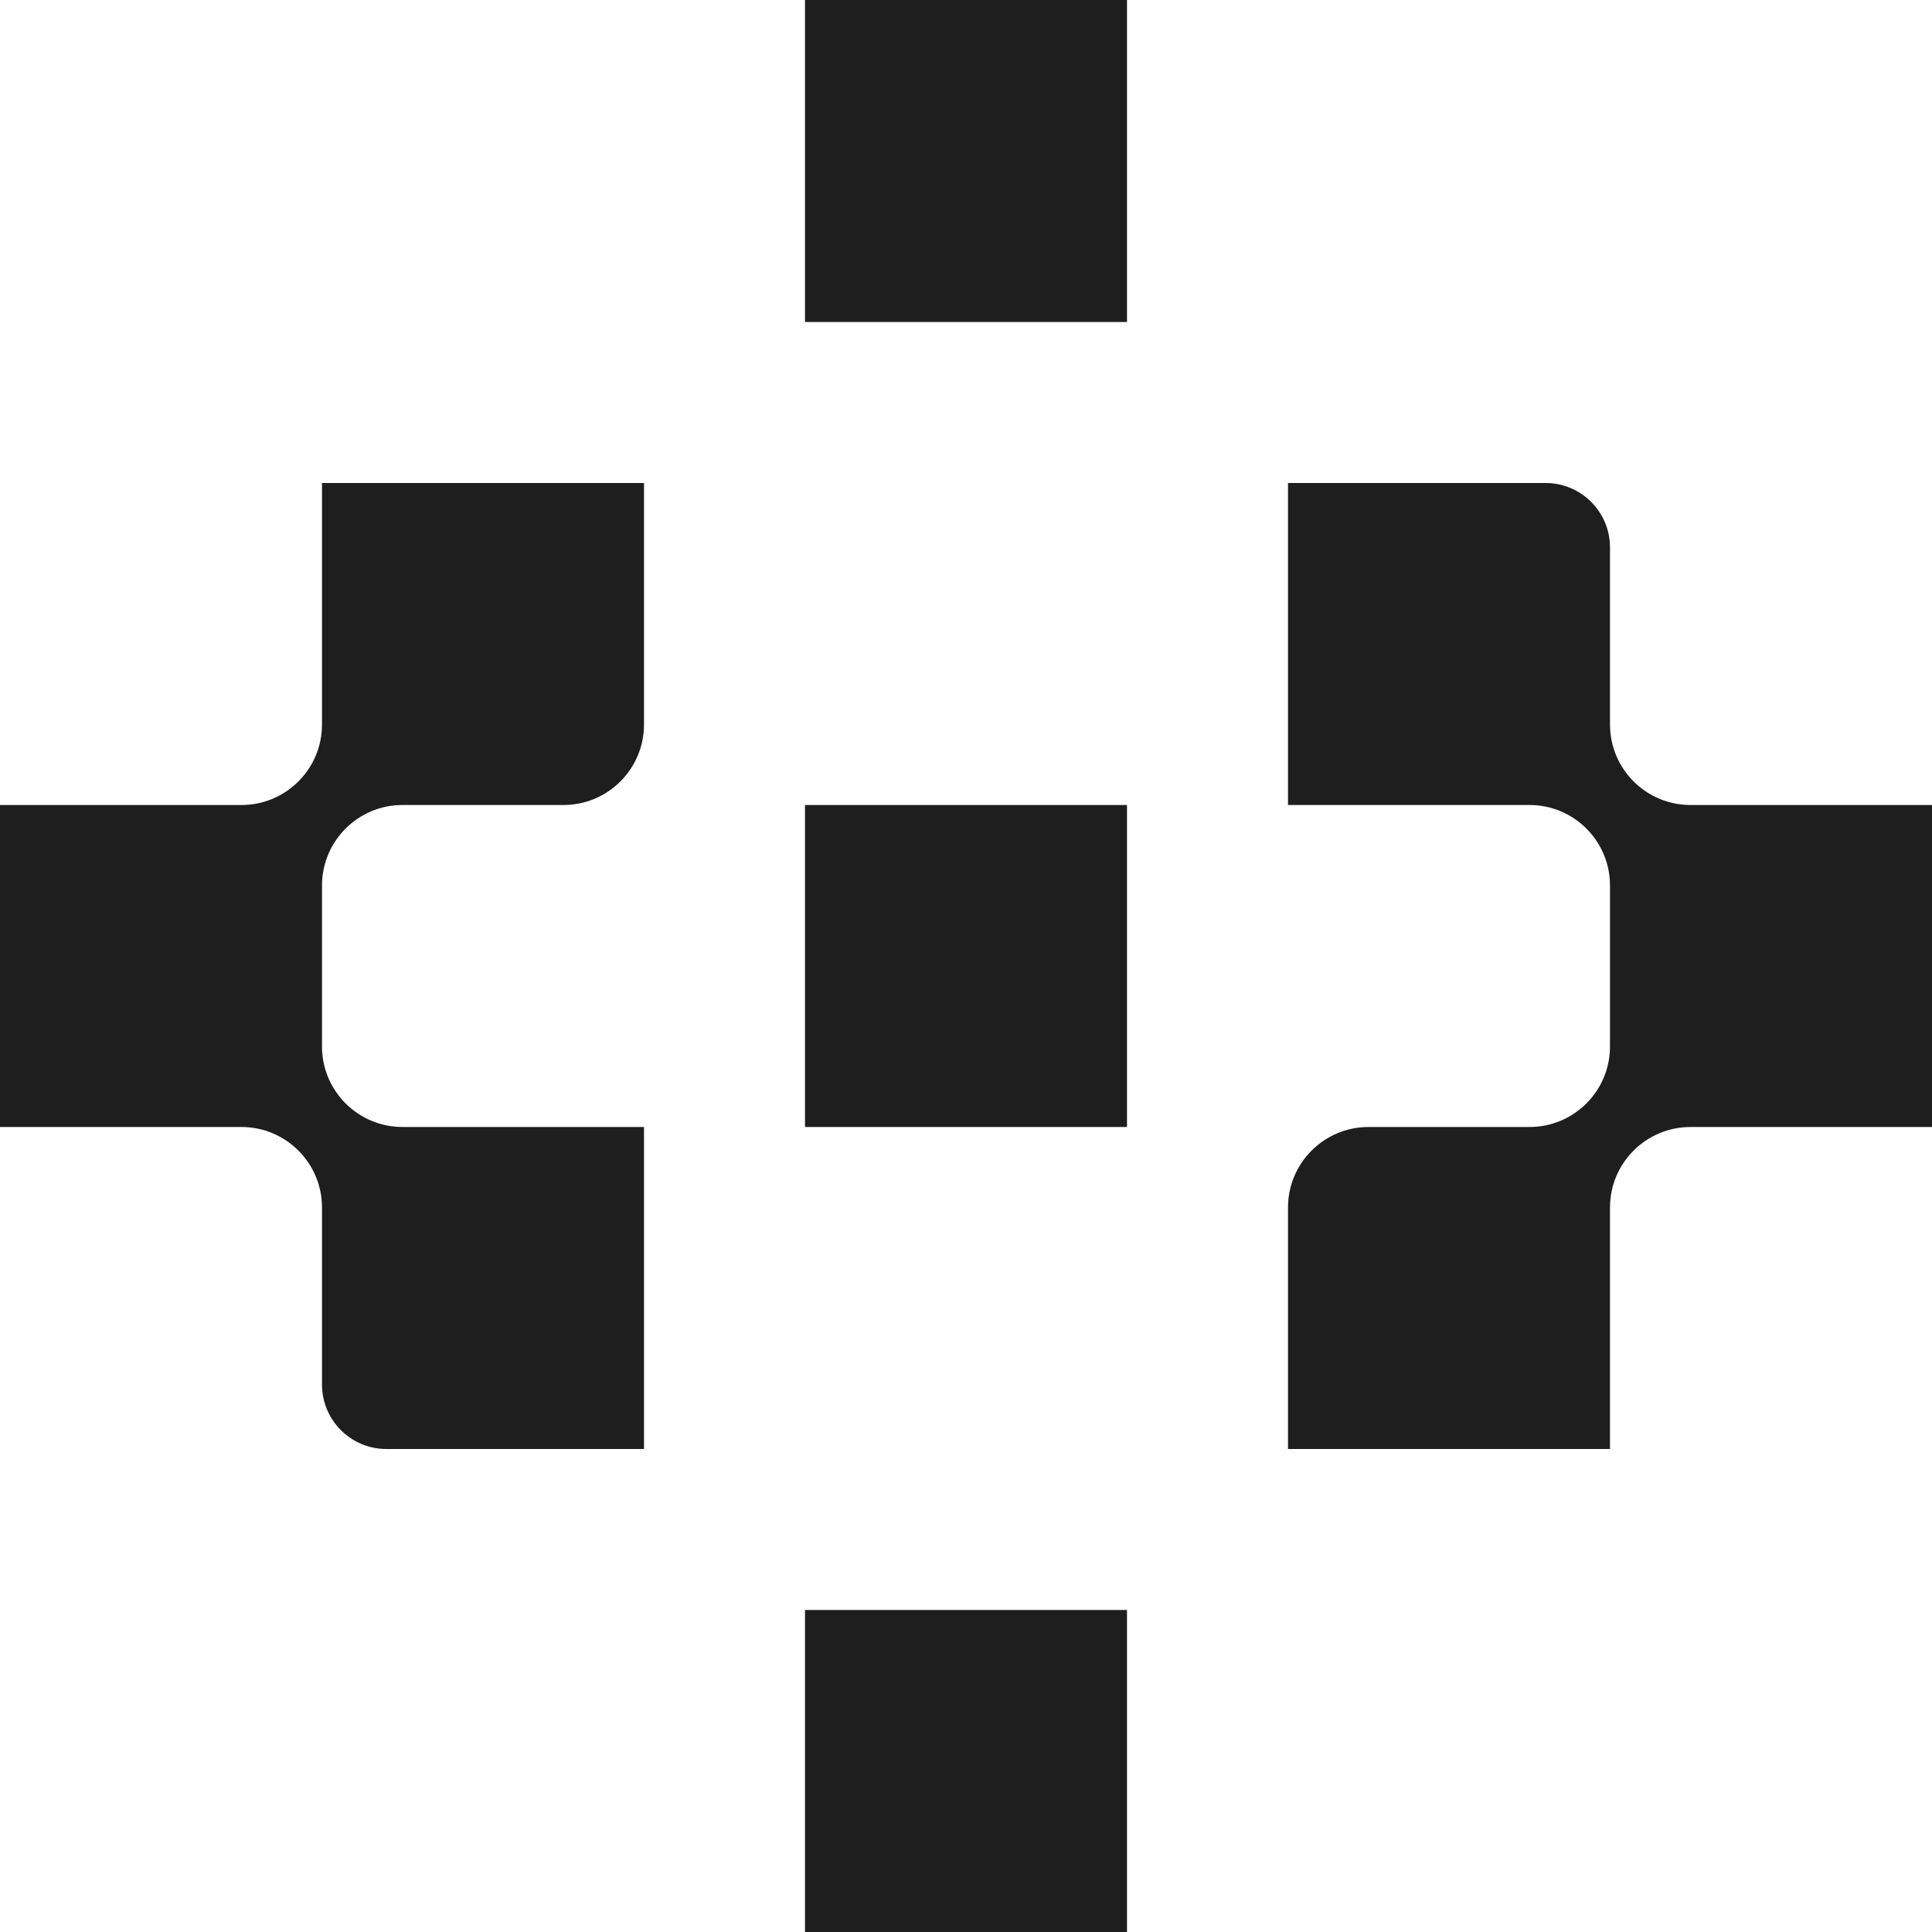
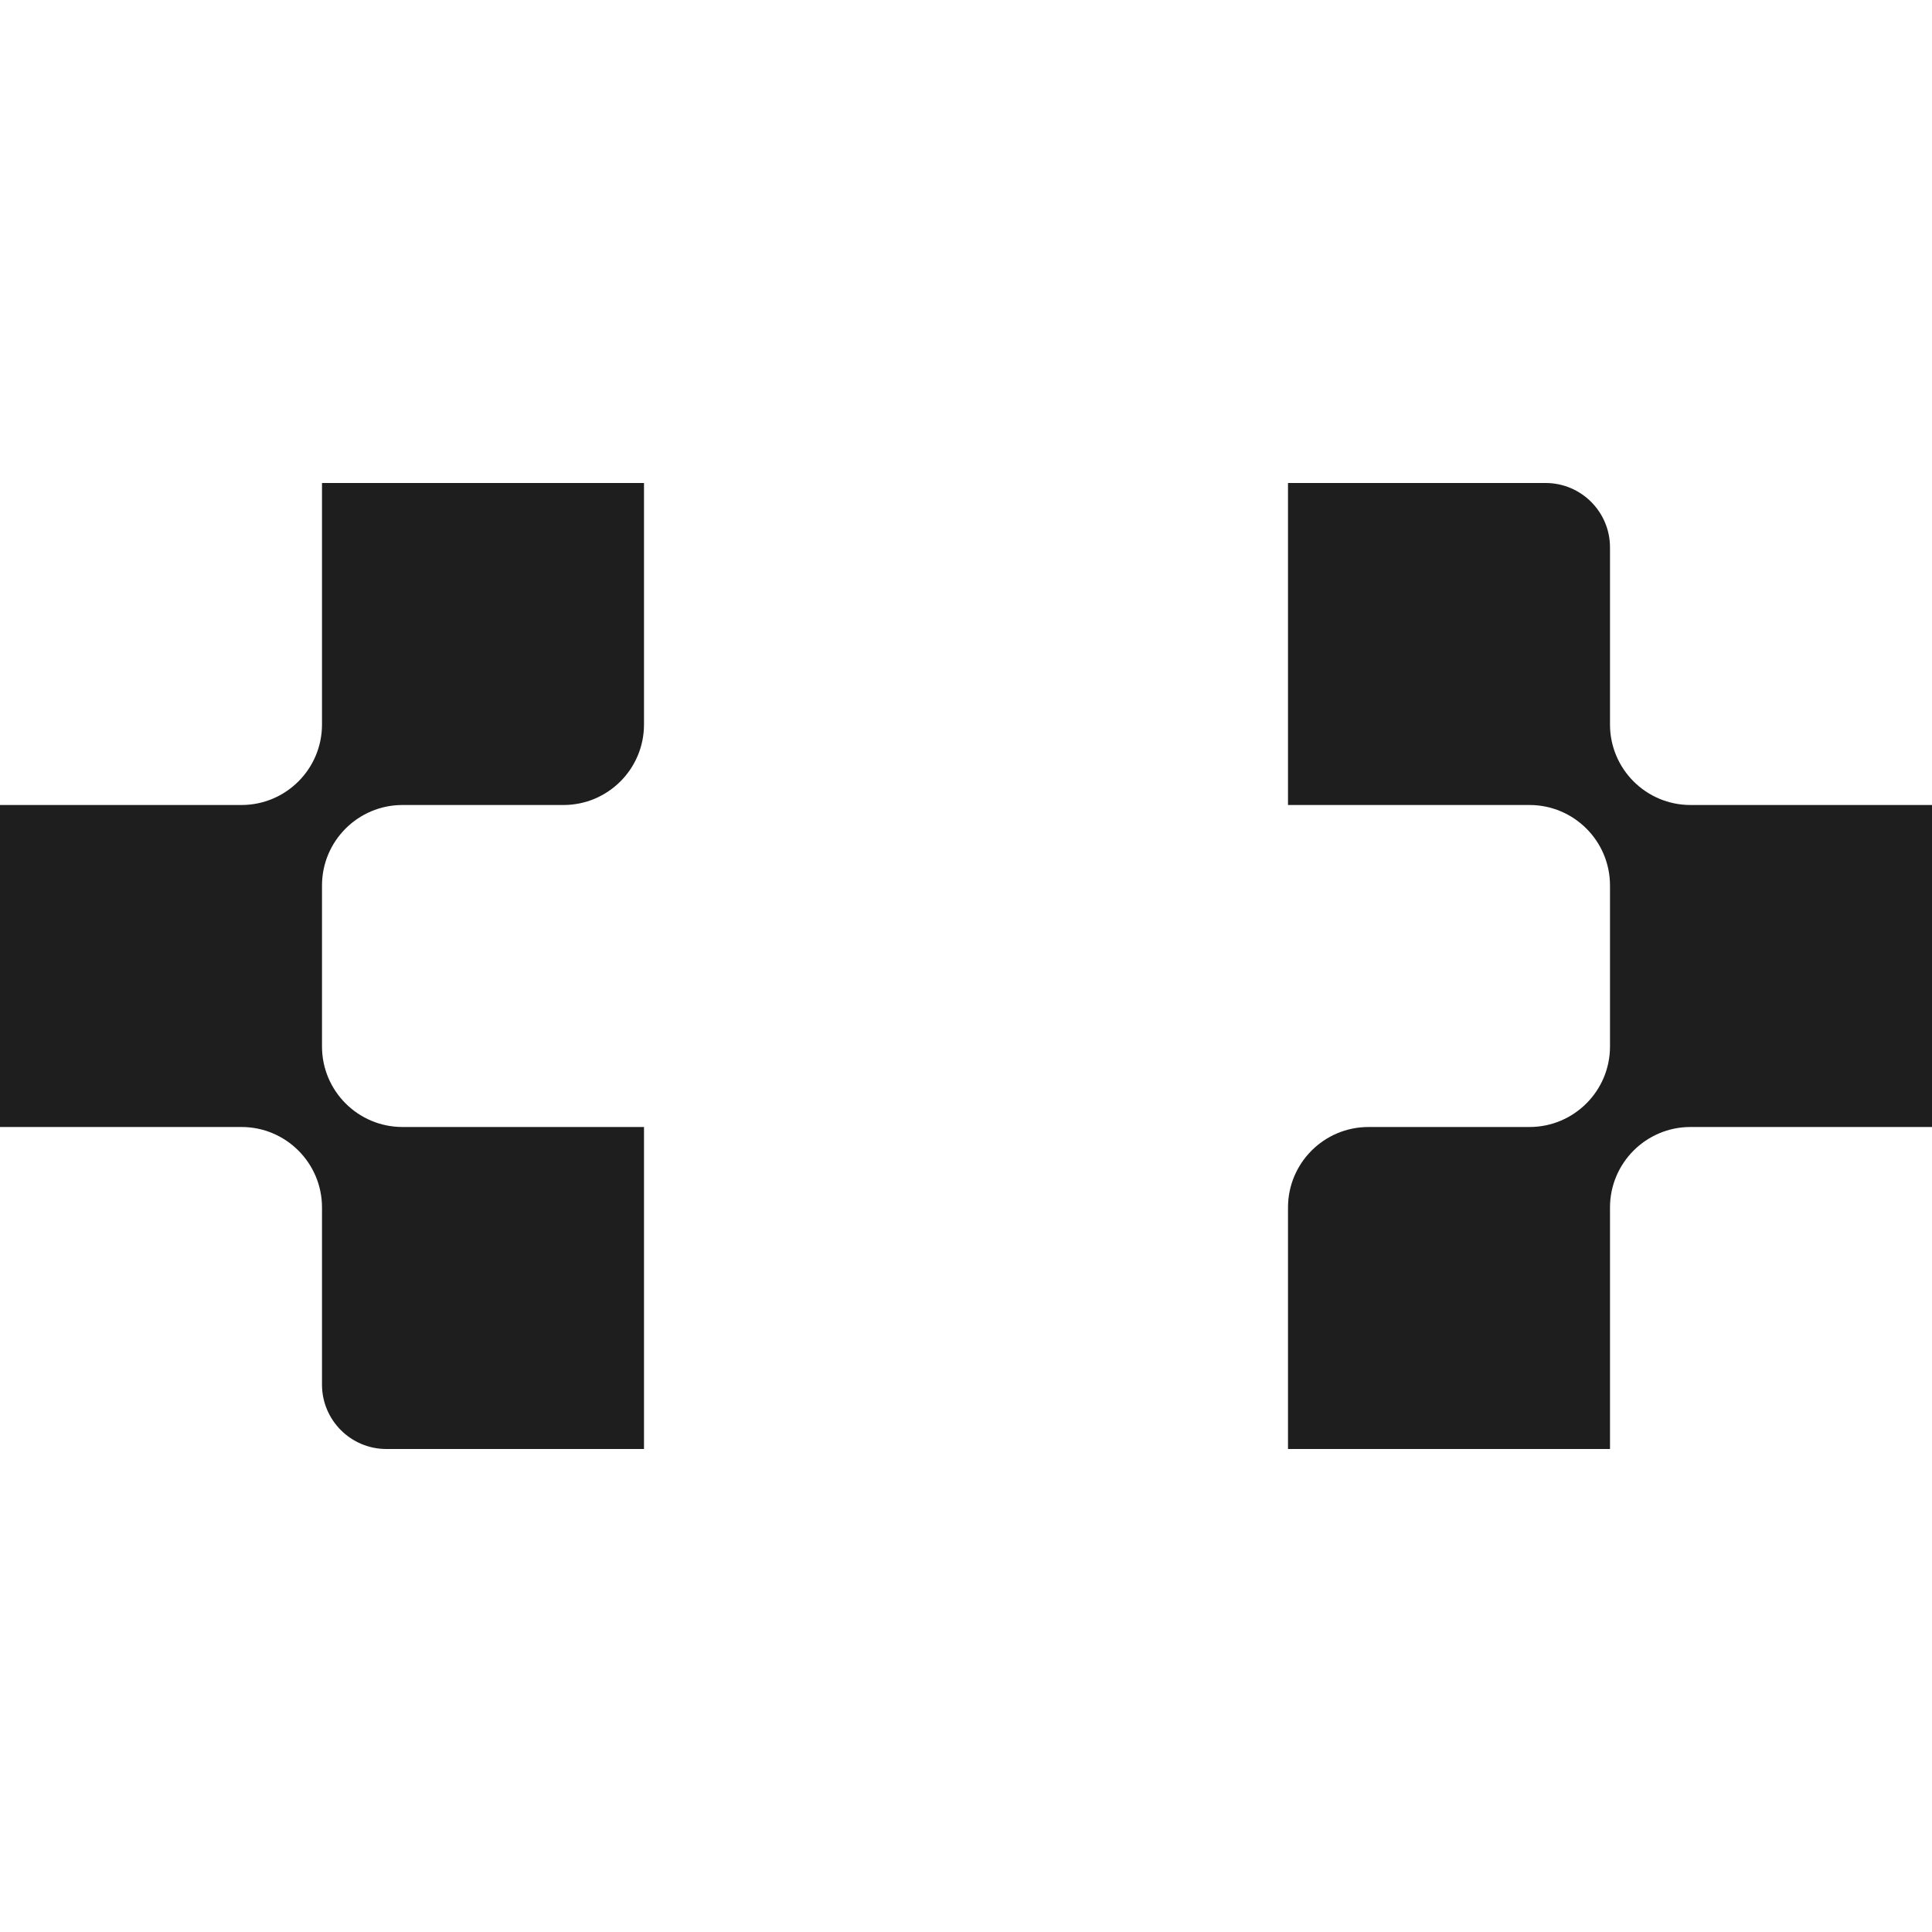
<svg xmlns="http://www.w3.org/2000/svg" width="30" height="30" viewBox="0 0 30 30" fill="none">
  <path fill-rule="evenodd" clip-rule="evenodd" d="M25 22.5V18.75C25 18.06 25.56 17.5 26.25 17.5H30V12.5H26.25C25.56 12.5 25 11.94 25 11.25V8.5C25 7.948 24.552 7.5 24 7.5H20C20 7.5 20 9.374 20 12.5H23.75C24.44 12.5 25 13.06 25 13.75V16.25C25 16.94 24.44 17.5 23.75 17.5H21.25C20.56 17.5 20 18.06 20 18.75V22.5C20 22.5 21.966 22.5 25 22.5Z" fill="#1E1E1E" />
  <path fill-rule="evenodd" clip-rule="evenodd" d="M5 7.5L5 11.25C5 11.94 4.44 12.5 3.75 12.5L-5.1656e-07 12.5L-7.94465e-08 17.5L3.75 17.5C4.44 17.5 5 18.06 5 18.75L5 21.5C5 22.052 5.448 22.5 6 22.5L10 22.5C10 22.5 10 20.626 10 17.5L6.25 17.5C5.56 17.5 5 16.94 5 16.25L5 13.75C5 13.06 5.56 12.5 6.25 12.5L8.75 12.5C9.44 12.5 10 11.94 10 11.25L10 7.5C10 7.5 8.034 7.5 5 7.5Z" fill="#1E1E1E" />
-   <path d="M17.5 12.5V17.5H12.5V12.5H17.5Z" fill="#1E1E1E" />
-   <path d="M17.5 0V5H12.5V0H17.5Z" fill="#1E1E1E" />
-   <path d="M17.5 25V30H12.5V25H17.5Z" fill="#1E1E1E" />
</svg>